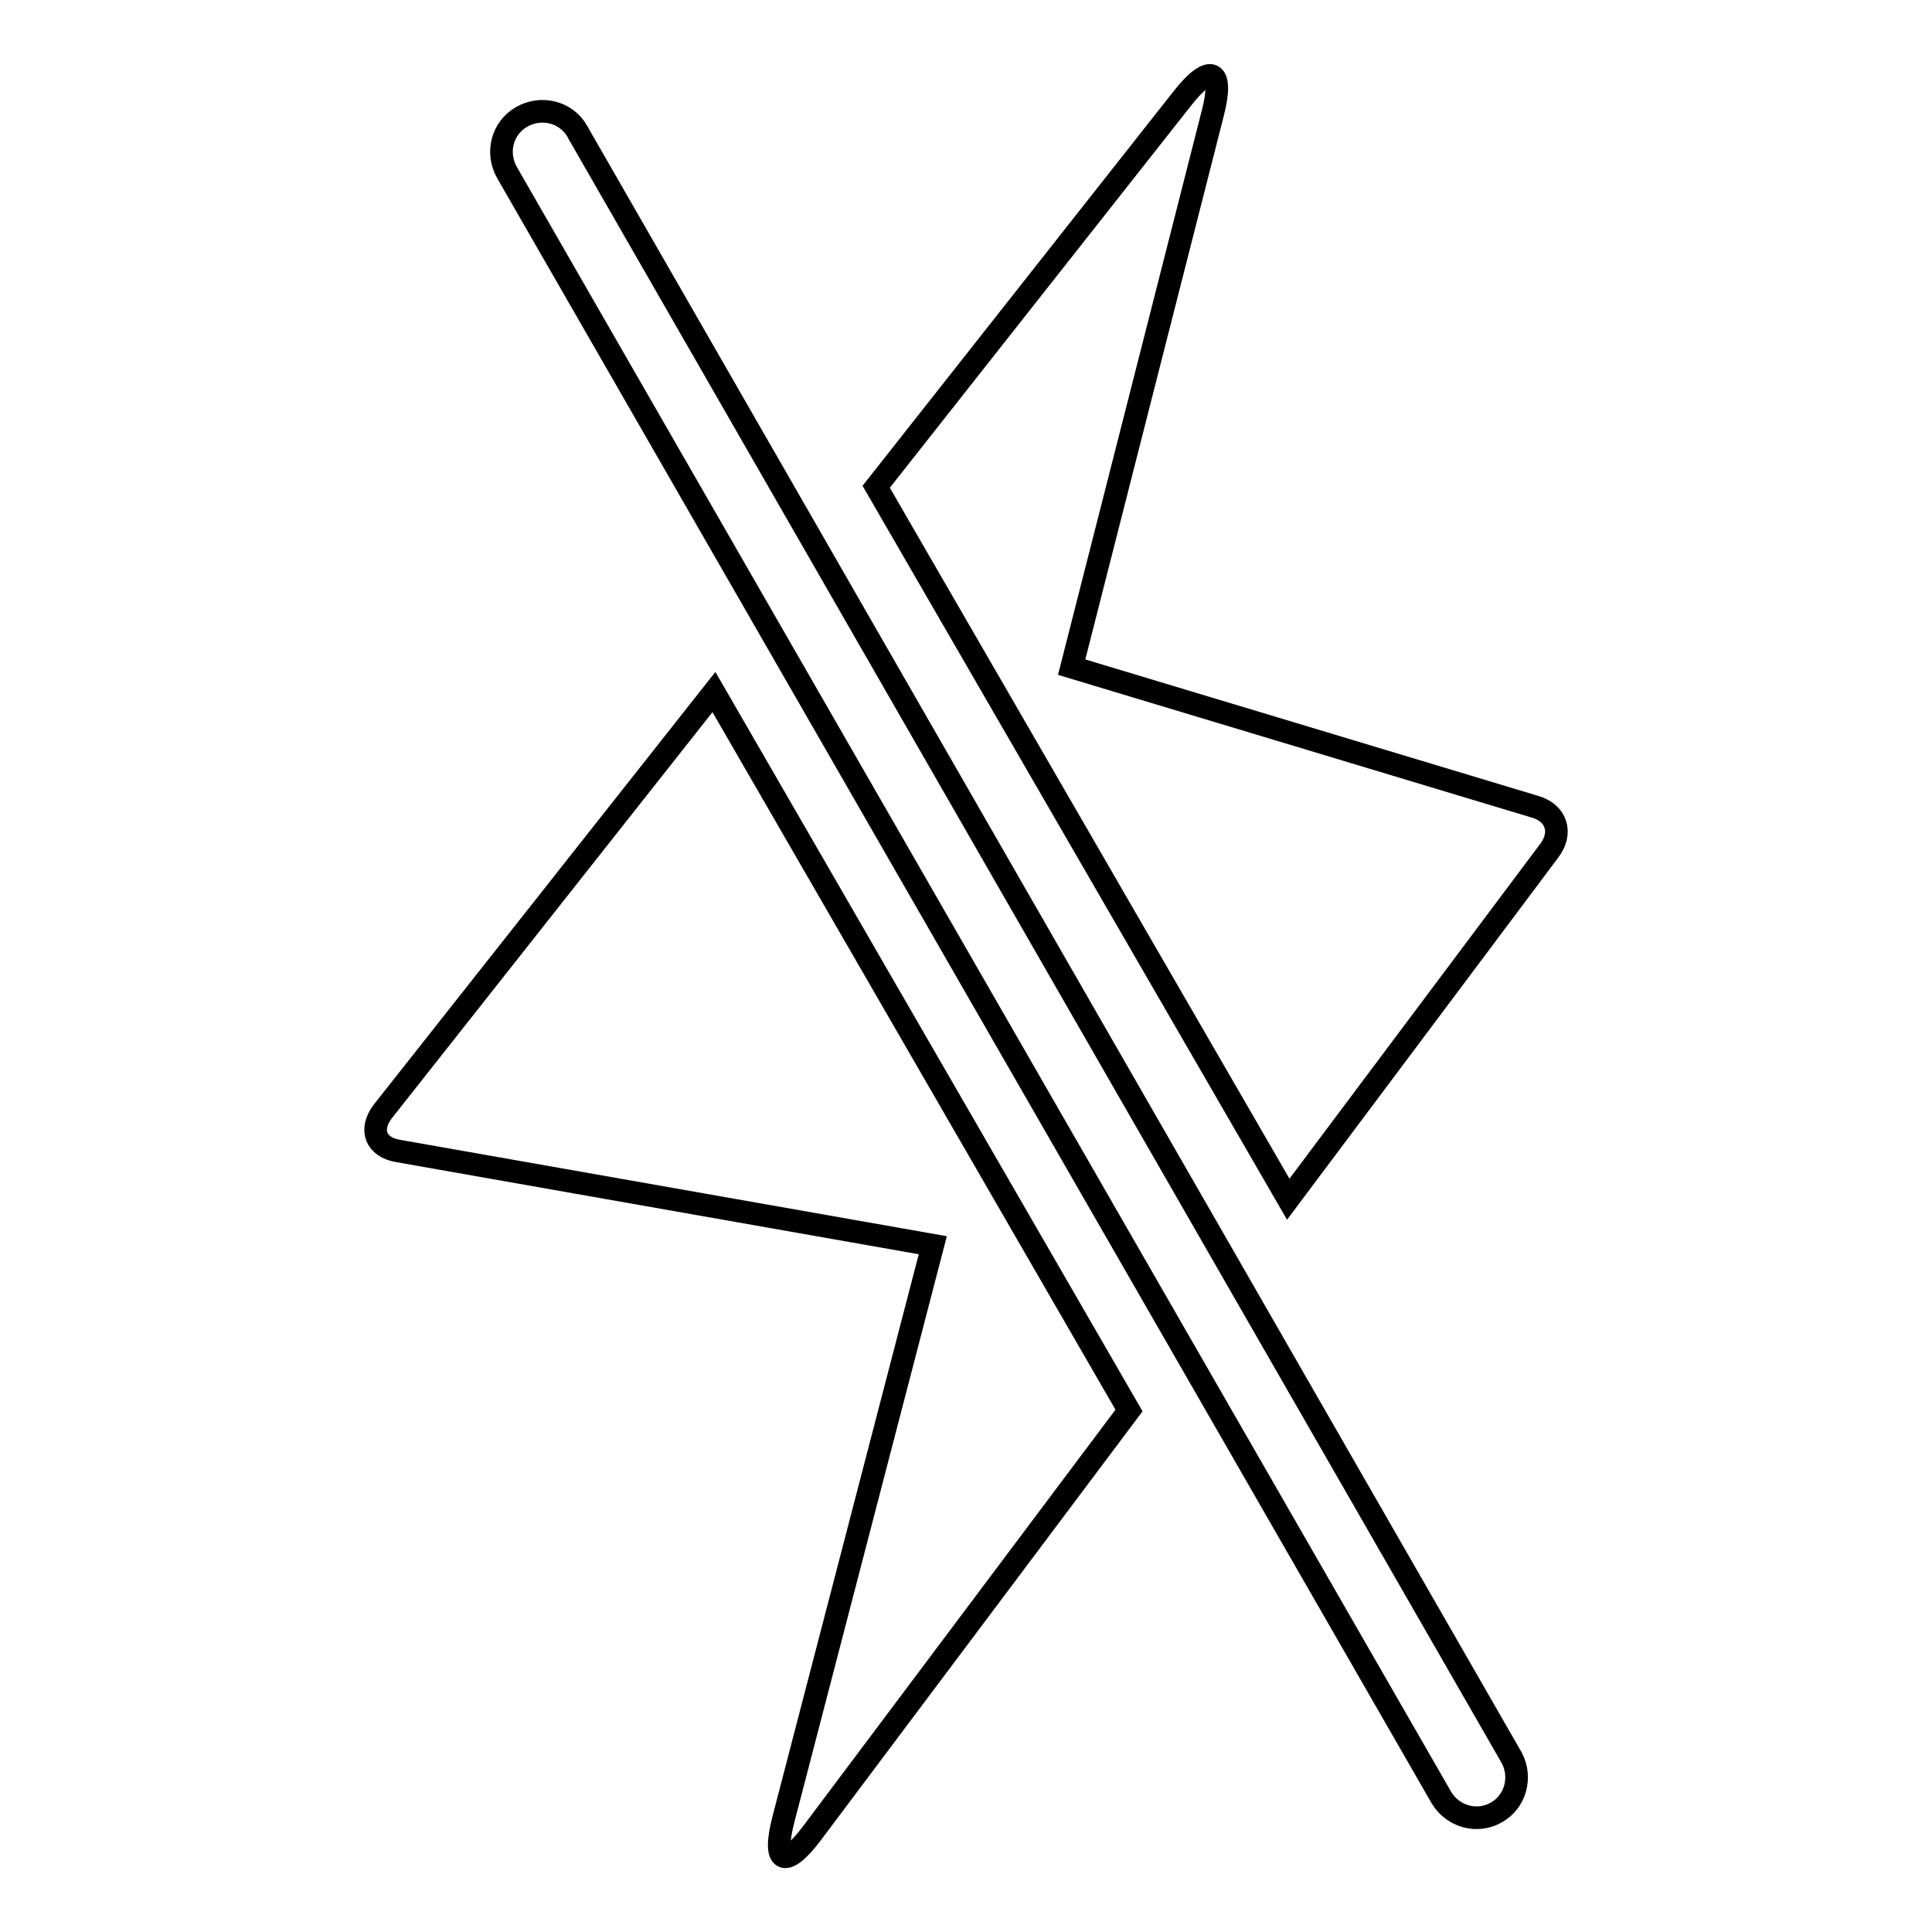
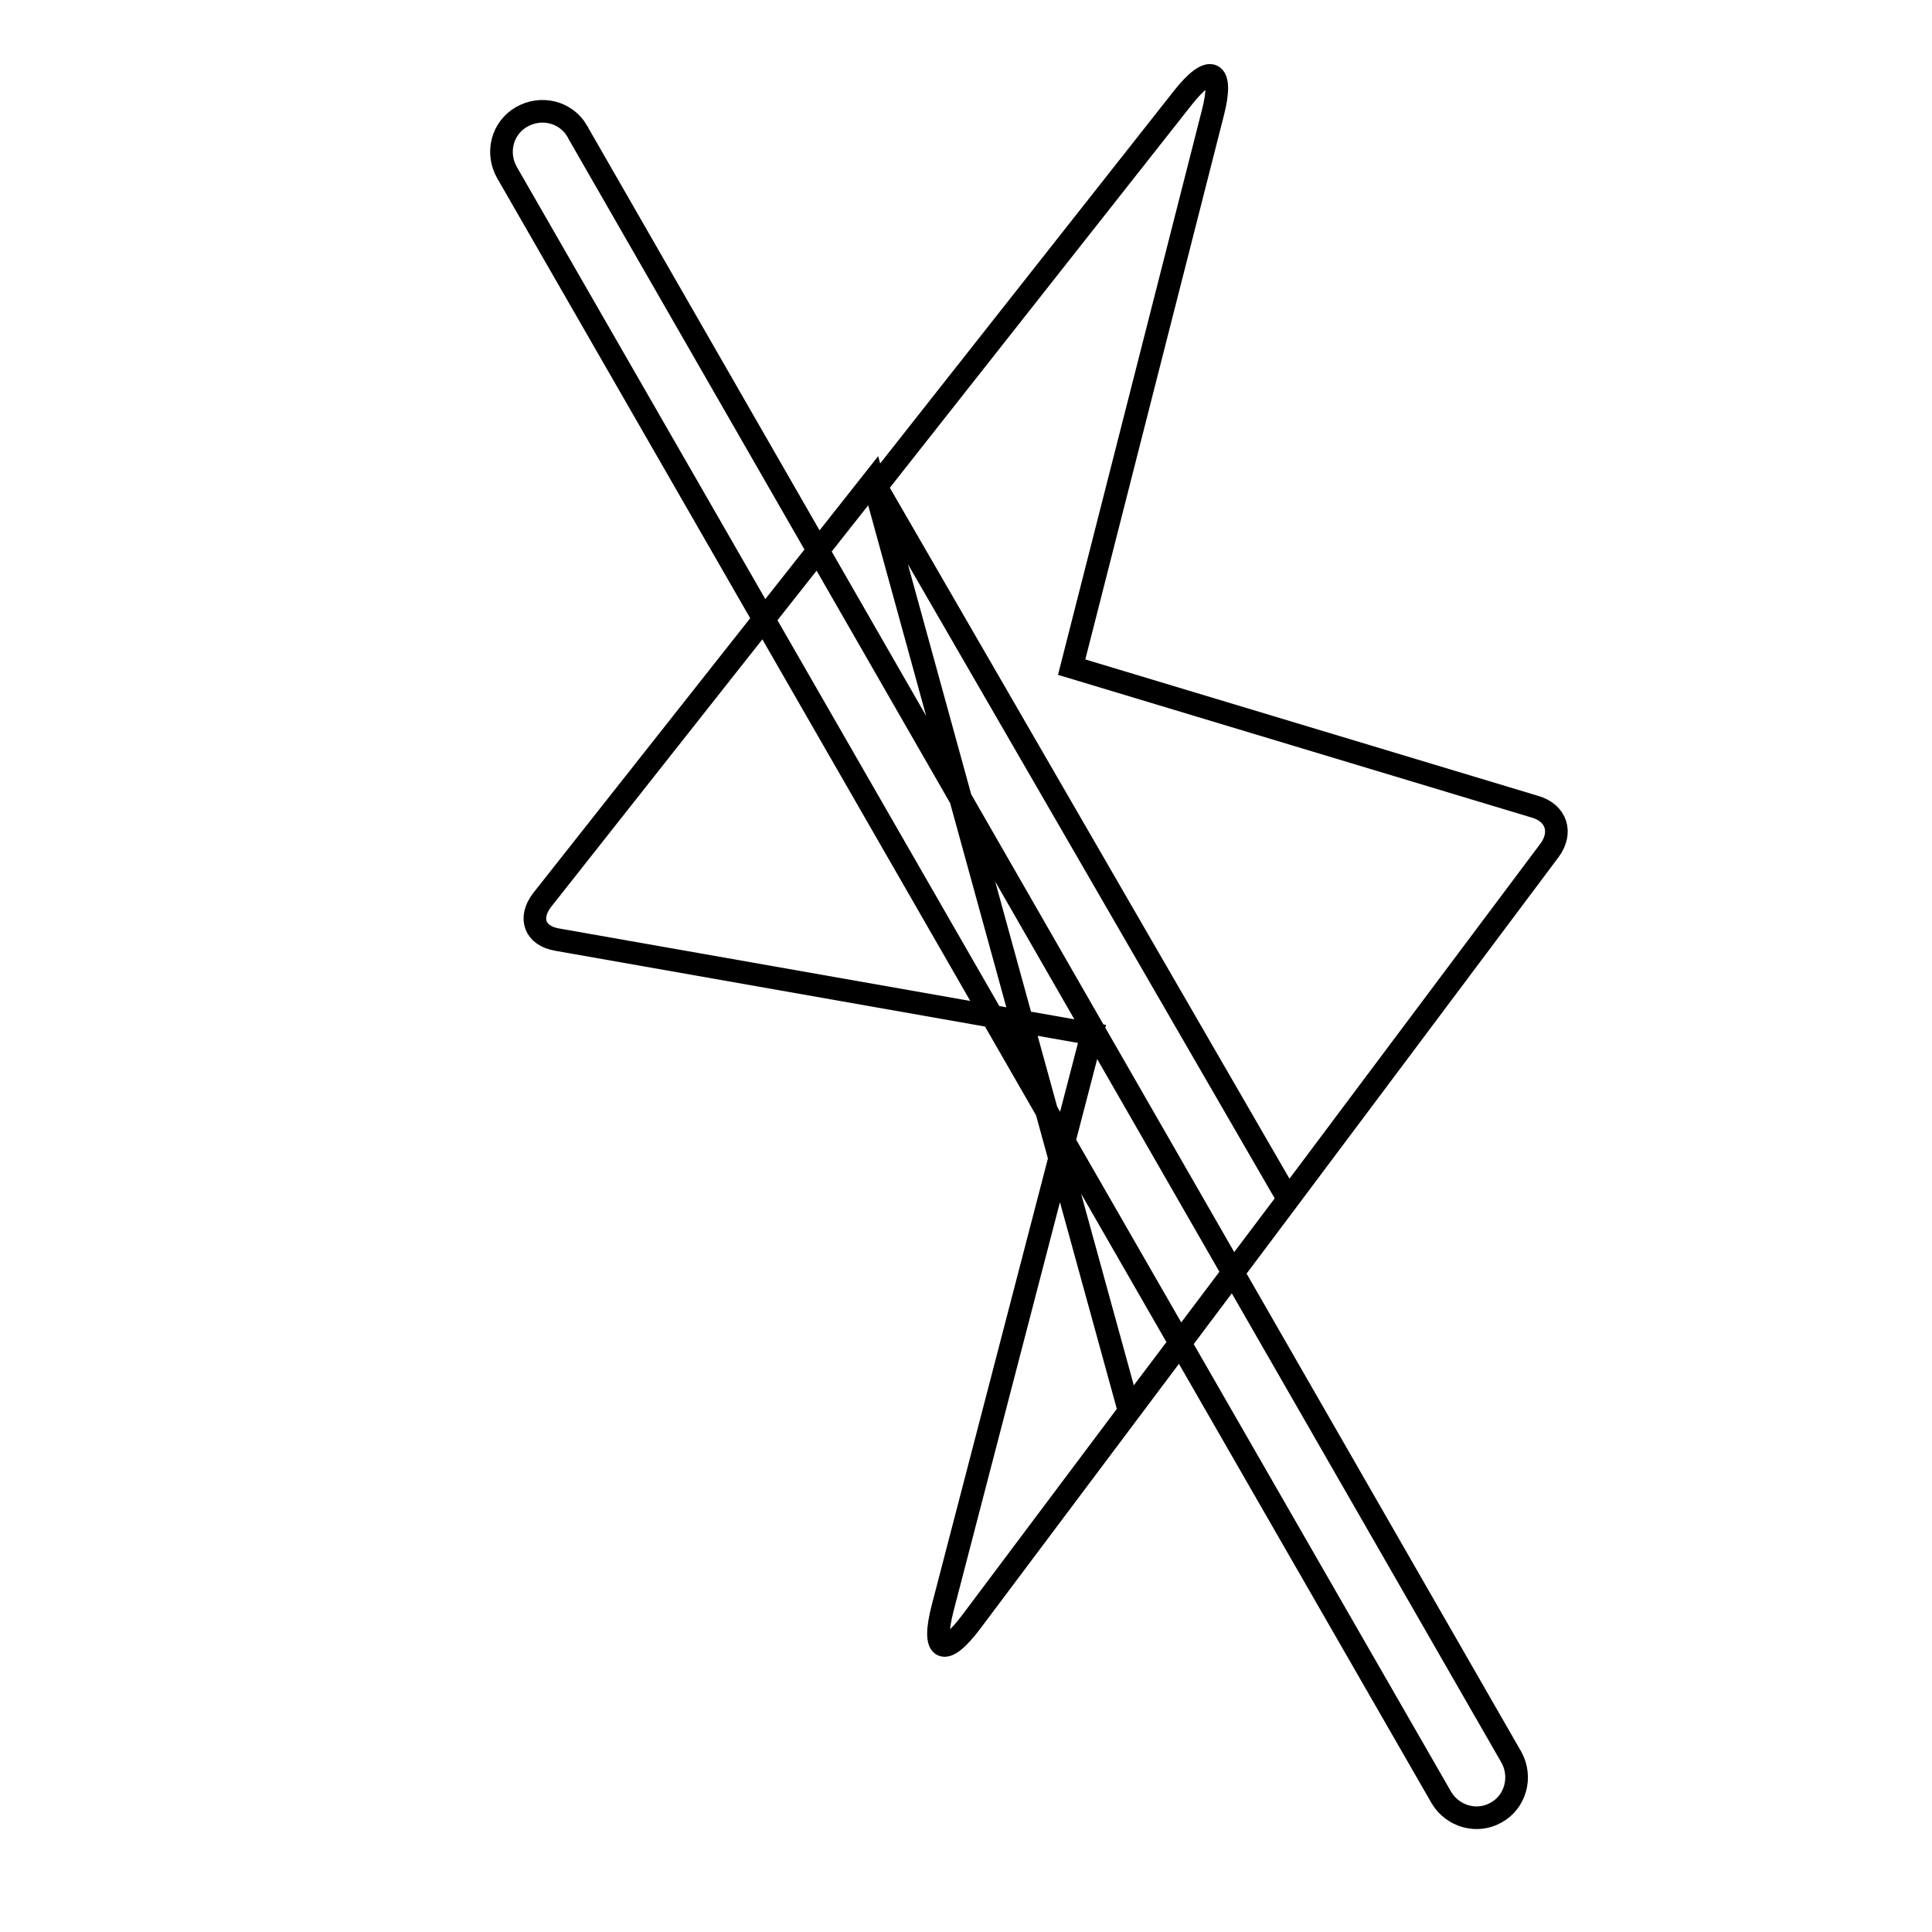
<svg xmlns="http://www.w3.org/2000/svg" version="1.1" x="0px" y="0px" viewBox="0 0 256 256" enable-background="new 0 0 256 256" xml:space="preserve">
  <g>
-     <path stroke-width="3" fill-opacity="0" stroke="#000000" d="M170.7,158.9l-54.6-94.4L156.7,13c3.7-4.7,5.5-3.8,4,2l-18.7,73.4l61.4,18.5c2.8,0.8,3.7,3.4,1.9,5.8 L170.7,158.9L170.7,158.9z M149.6,186.9l-42,56c-3.6,4.8-5.3,4-3.8-1.8l19.8-76.1l-70.9-12.5c-2.9-0.5-3.8-2.8-2-5.2l43.9-55.6 L149.6,186.9L149.6,186.9z M67.2,22.9c-1.5-2.6-0.7-5.9,1.9-7.4c2.6-1.5,5.9-0.7,7.4,1.9c0,0.1,0.1,0.1,0.1,0.2l123.7,215.3 c1.4,2.6,0.5,5.9-2.1,7.3c-2.5,1.4-5.7,0.5-7.2-2L67.2,22.9z" />
+     <path stroke-width="3" fill-opacity="0" stroke="#000000" d="M170.7,158.9l-54.6-94.4L156.7,13c3.7-4.7,5.5-3.8,4,2l-18.7,73.4l61.4,18.5c2.8,0.8,3.7,3.4,1.9,5.8 L170.7,158.9L170.7,158.9z l-42,56c-3.6,4.8-5.3,4-3.8-1.8l19.8-76.1l-70.9-12.5c-2.9-0.5-3.8-2.8-2-5.2l43.9-55.6 L149.6,186.9L149.6,186.9z M67.2,22.9c-1.5-2.6-0.7-5.9,1.9-7.4c2.6-1.5,5.9-0.7,7.4,1.9c0,0.1,0.1,0.1,0.1,0.2l123.7,215.3 c1.4,2.6,0.5,5.9-2.1,7.3c-2.5,1.4-5.7,0.5-7.2-2L67.2,22.9z" />
  </g>
</svg>